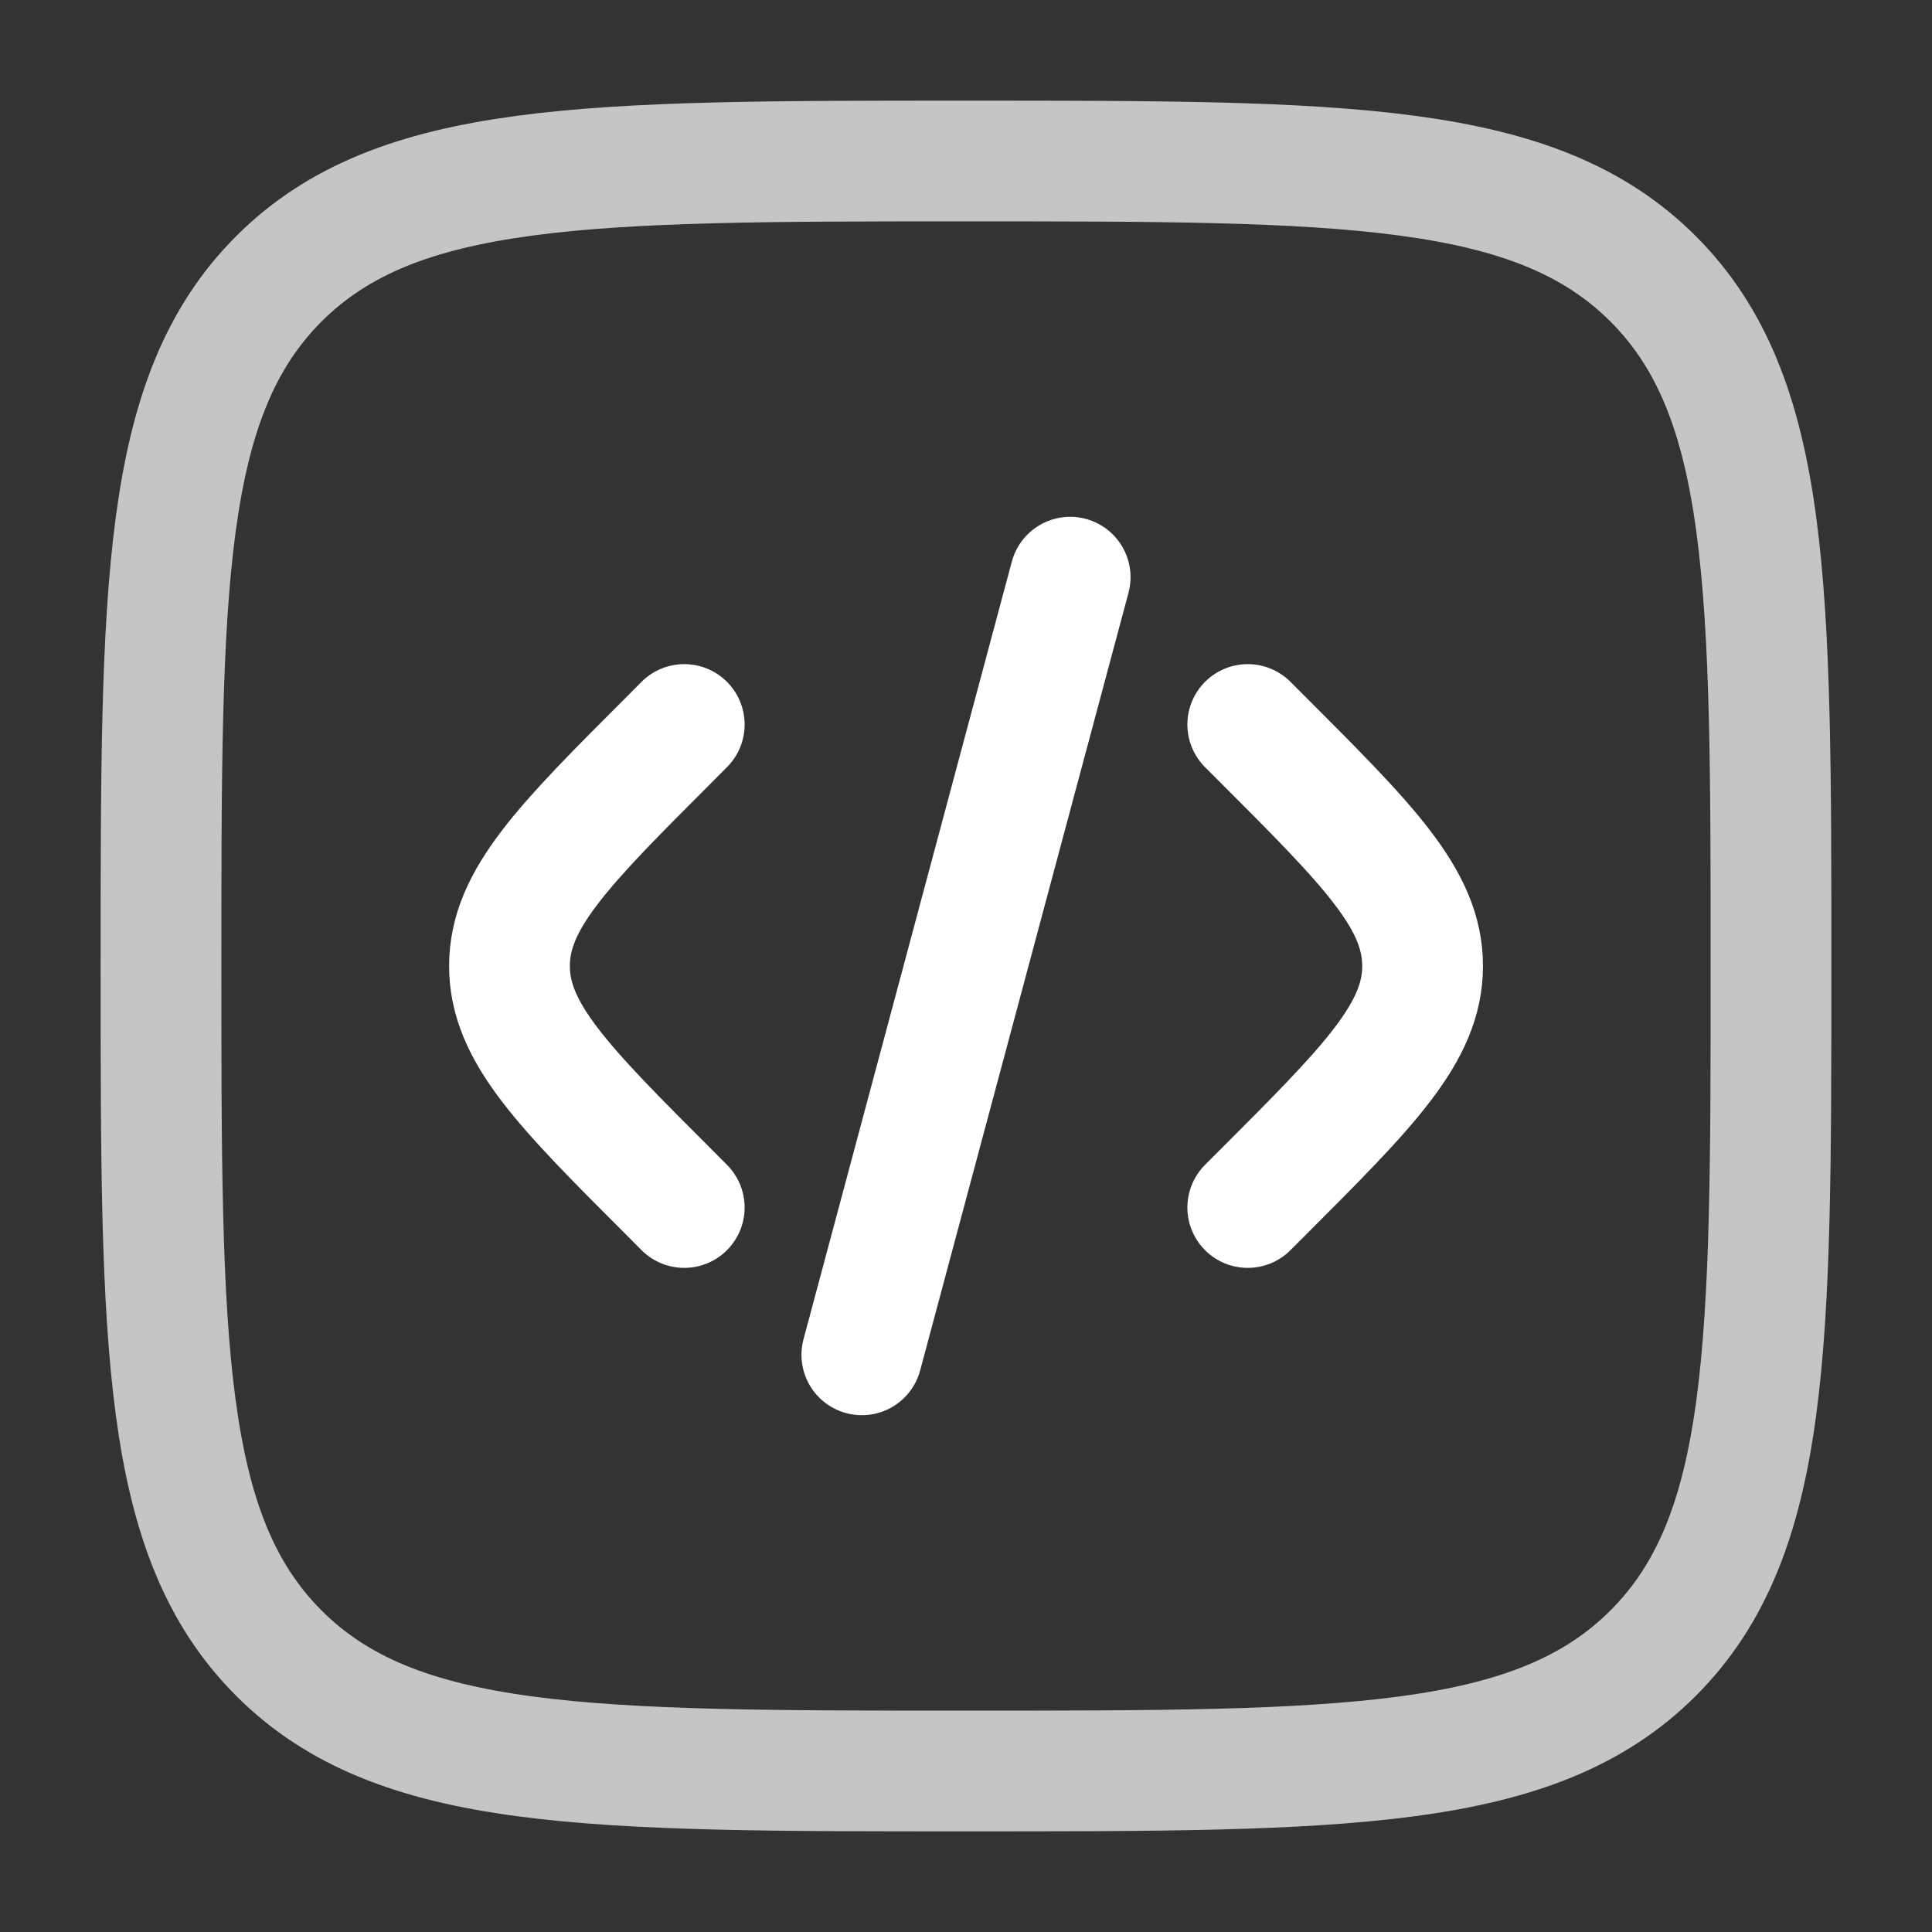
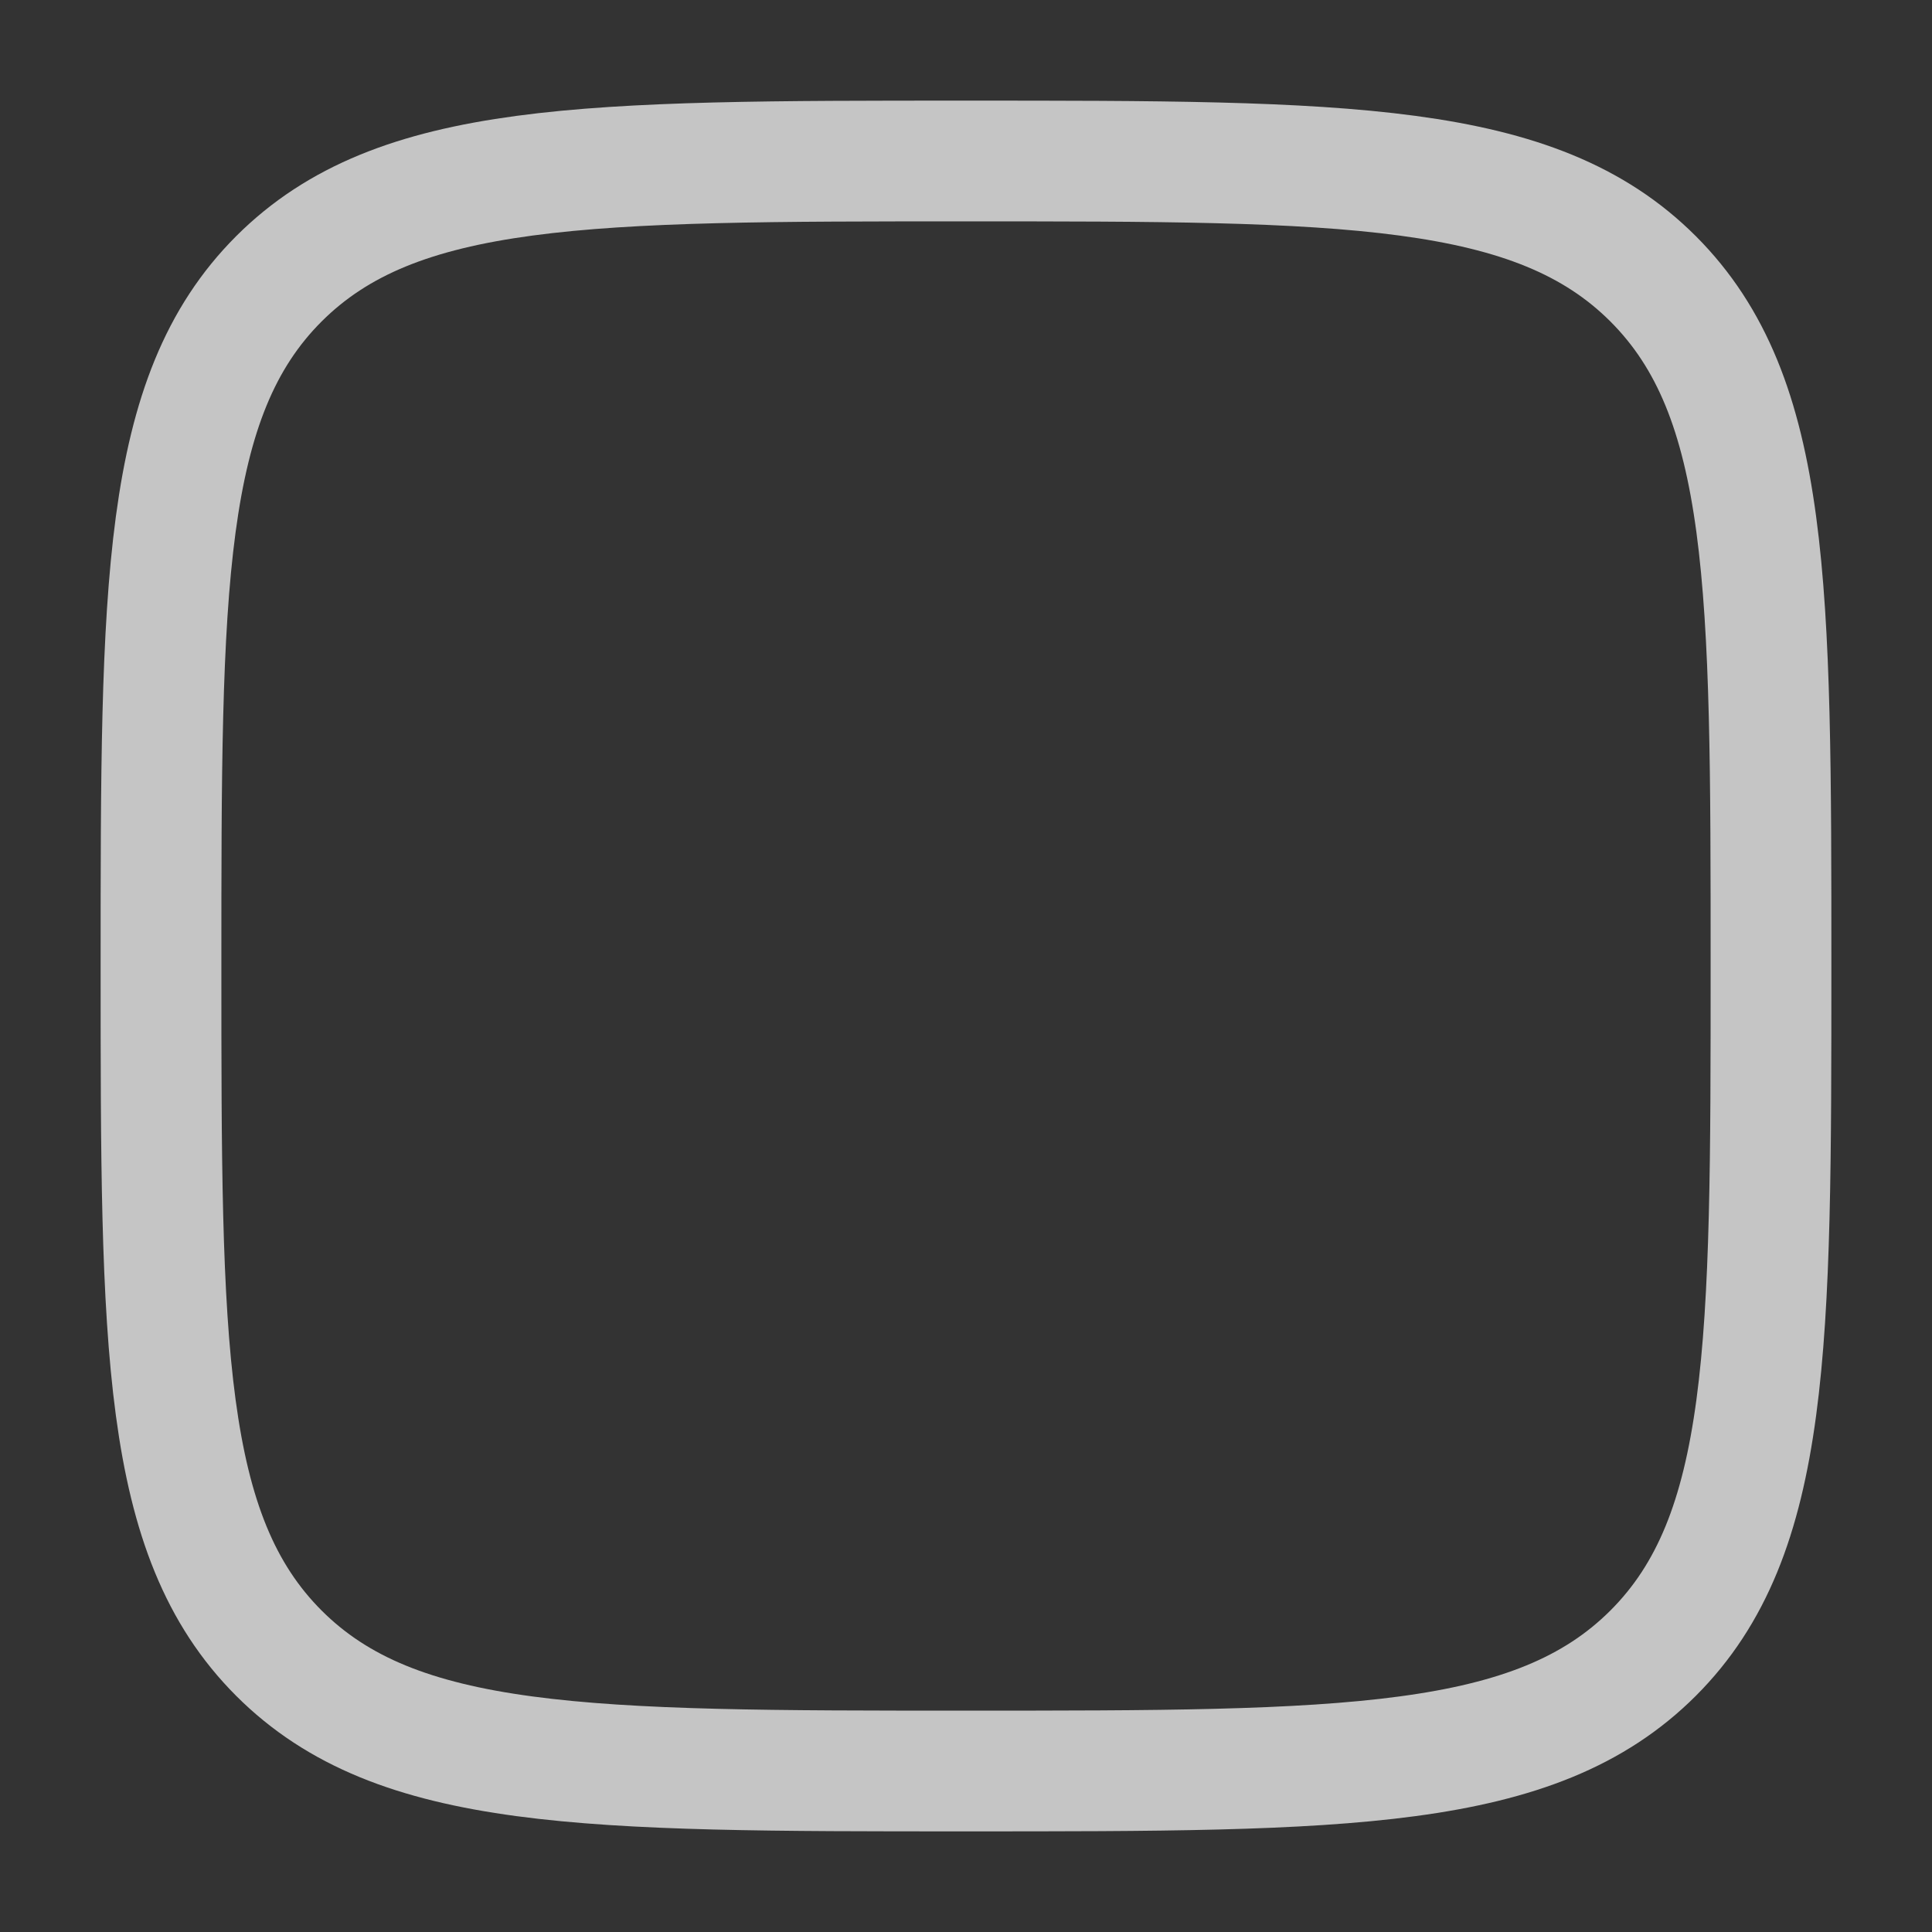
<svg xmlns="http://www.w3.org/2000/svg" width="24" height="24" fill="none">
  <rect width="100%" height="100%" fill="#333333" stroke="none" />
  <g stroke-width="1.5">
    <path stroke="#c5c5c5" d="M2 12c0-4.714 0-7.071 1.464-8.536C4.93 2 7.286 2 12 2c4.714 0 7.071 0 8.536 1.464C22 4.93 22 7.286 22 12c0 4.714 0 7.071-1.464 8.536C19.07 22 16.713 22 12 22c-4.714 0-7.071 0-8.536-1.464C2 19.07 2 16.713 2 12Z" />
-     <path stroke="#fff" stroke-linecap="round" d="m15.5 9 .172.172c1.333 1.333 2 2 2 2.828 0 .828-.667 1.495-2 2.828L15.5 15m-2.206-7.83L12 12l-1.294 4.83M8.5 9l-.171.172c-1.334 1.333-2 2-2 2.828 0 .828.666 1.495 2 2.828L8.5 15" />
  </g>
</svg>